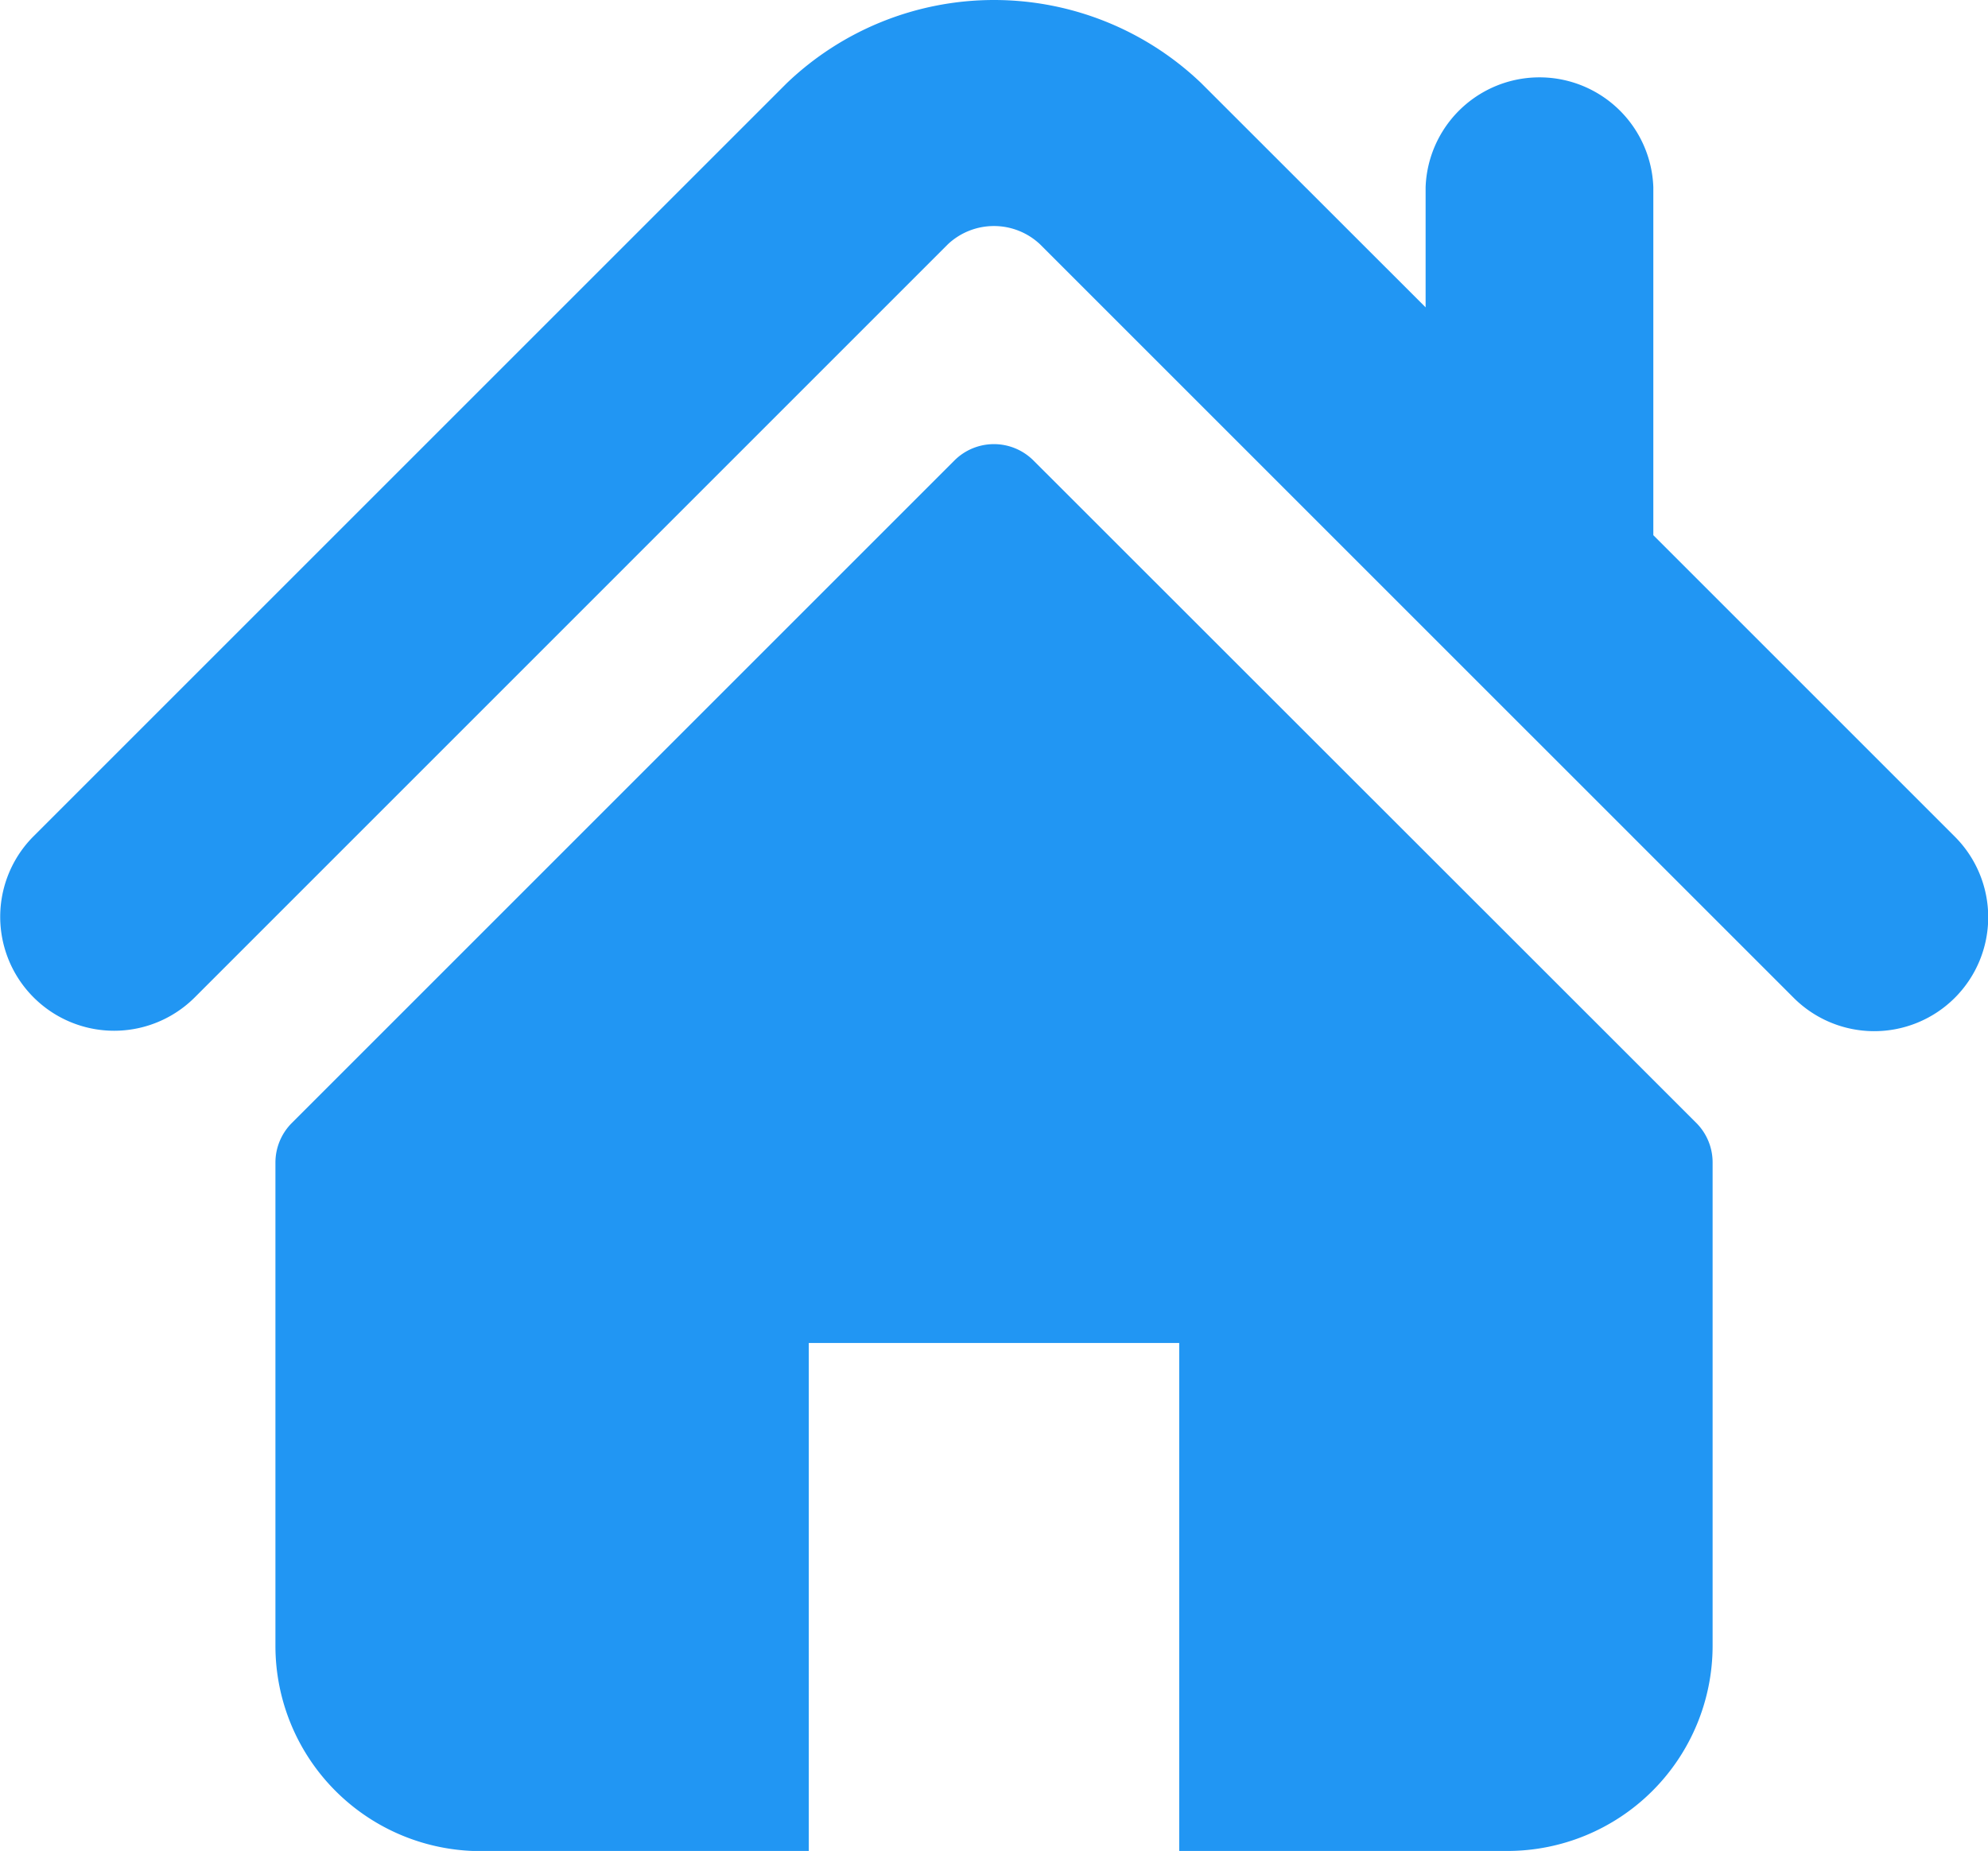
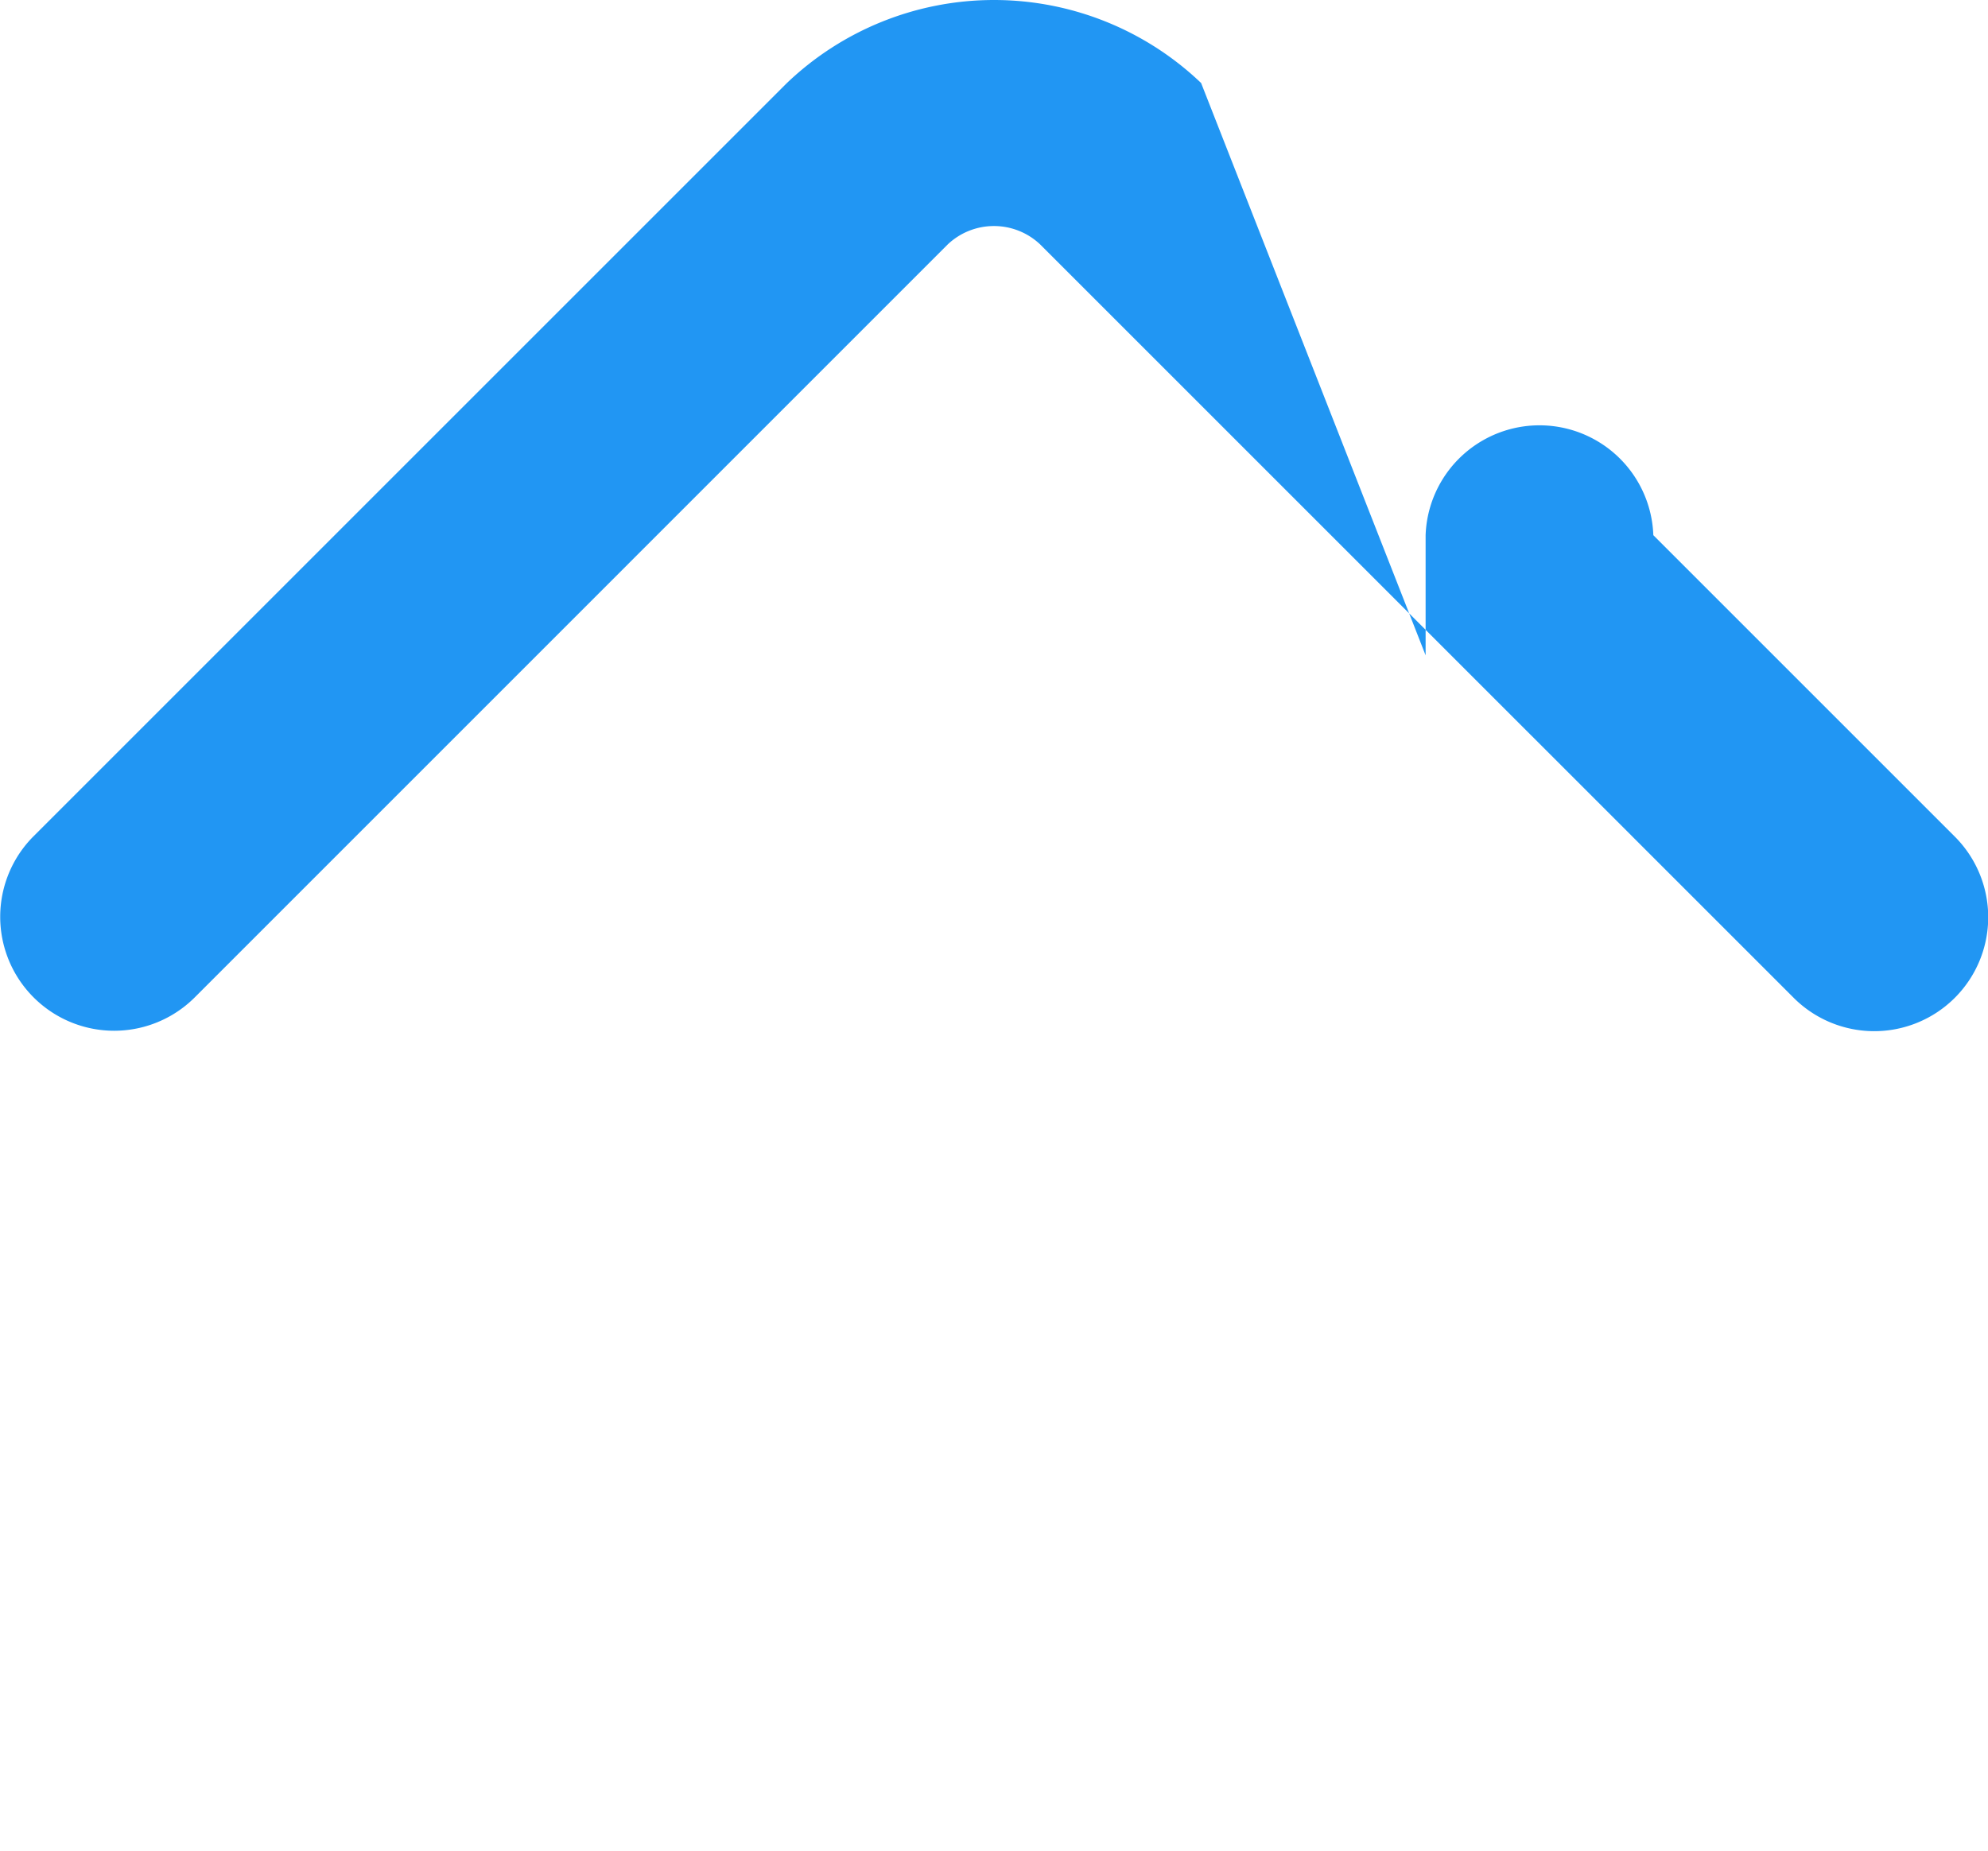
<svg xmlns="http://www.w3.org/2000/svg" width="55" height="51.215" viewBox="0 0 55 51.215">
  <g transform="translate(0 -17.047)">
    <g transform="translate(0.001 17.047)">
      <g transform="translate(0 0)">
-         <path d="M54.077,40.191l-8.336-8.336V22.227a3.152,3.152,0,0,0-6.3,0v3.324L33.23,19.344a8.294,8.294,0,0,0-11.465.006L.923,40.191a3.153,3.153,0,0,0,4.46,4.458l20.84-20.842a1.861,1.861,0,0,1,2.551,0L49.617,44.649a3.153,3.153,0,1,0,4.46-4.458Z" transform="translate(-0.001 -17.047)" fill="#2196f3" />
-         <path d="M89.6,128.2a1.547,1.547,0,0,0-2.19,0L69.081,146.529a1.552,1.552,0,0,0-.454,1.1v13.367a5.68,5.68,0,0,0,5.68,5.68h9.076V152.616H93.631v14.056h9.077a5.68,5.68,0,0,0,5.68-5.68V147.625a1.546,1.546,0,0,0-.454-1.1Z" transform="translate(-61.008 -115.457)" fill="#2196f3" />
+         <path d="M54.077,40.191l-8.336-8.336a3.152,3.152,0,0,0-6.3,0v3.324L33.23,19.344a8.294,8.294,0,0,0-11.465.006L.923,40.191a3.153,3.153,0,0,0,4.46,4.458l20.84-20.842a1.861,1.861,0,0,1,2.551,0L49.617,44.649a3.153,3.153,0,1,0,4.46-4.458Z" transform="translate(-0.001 -17.047)" fill="#2196f3" />
      </g>
    </g>
  </g>
</svg>